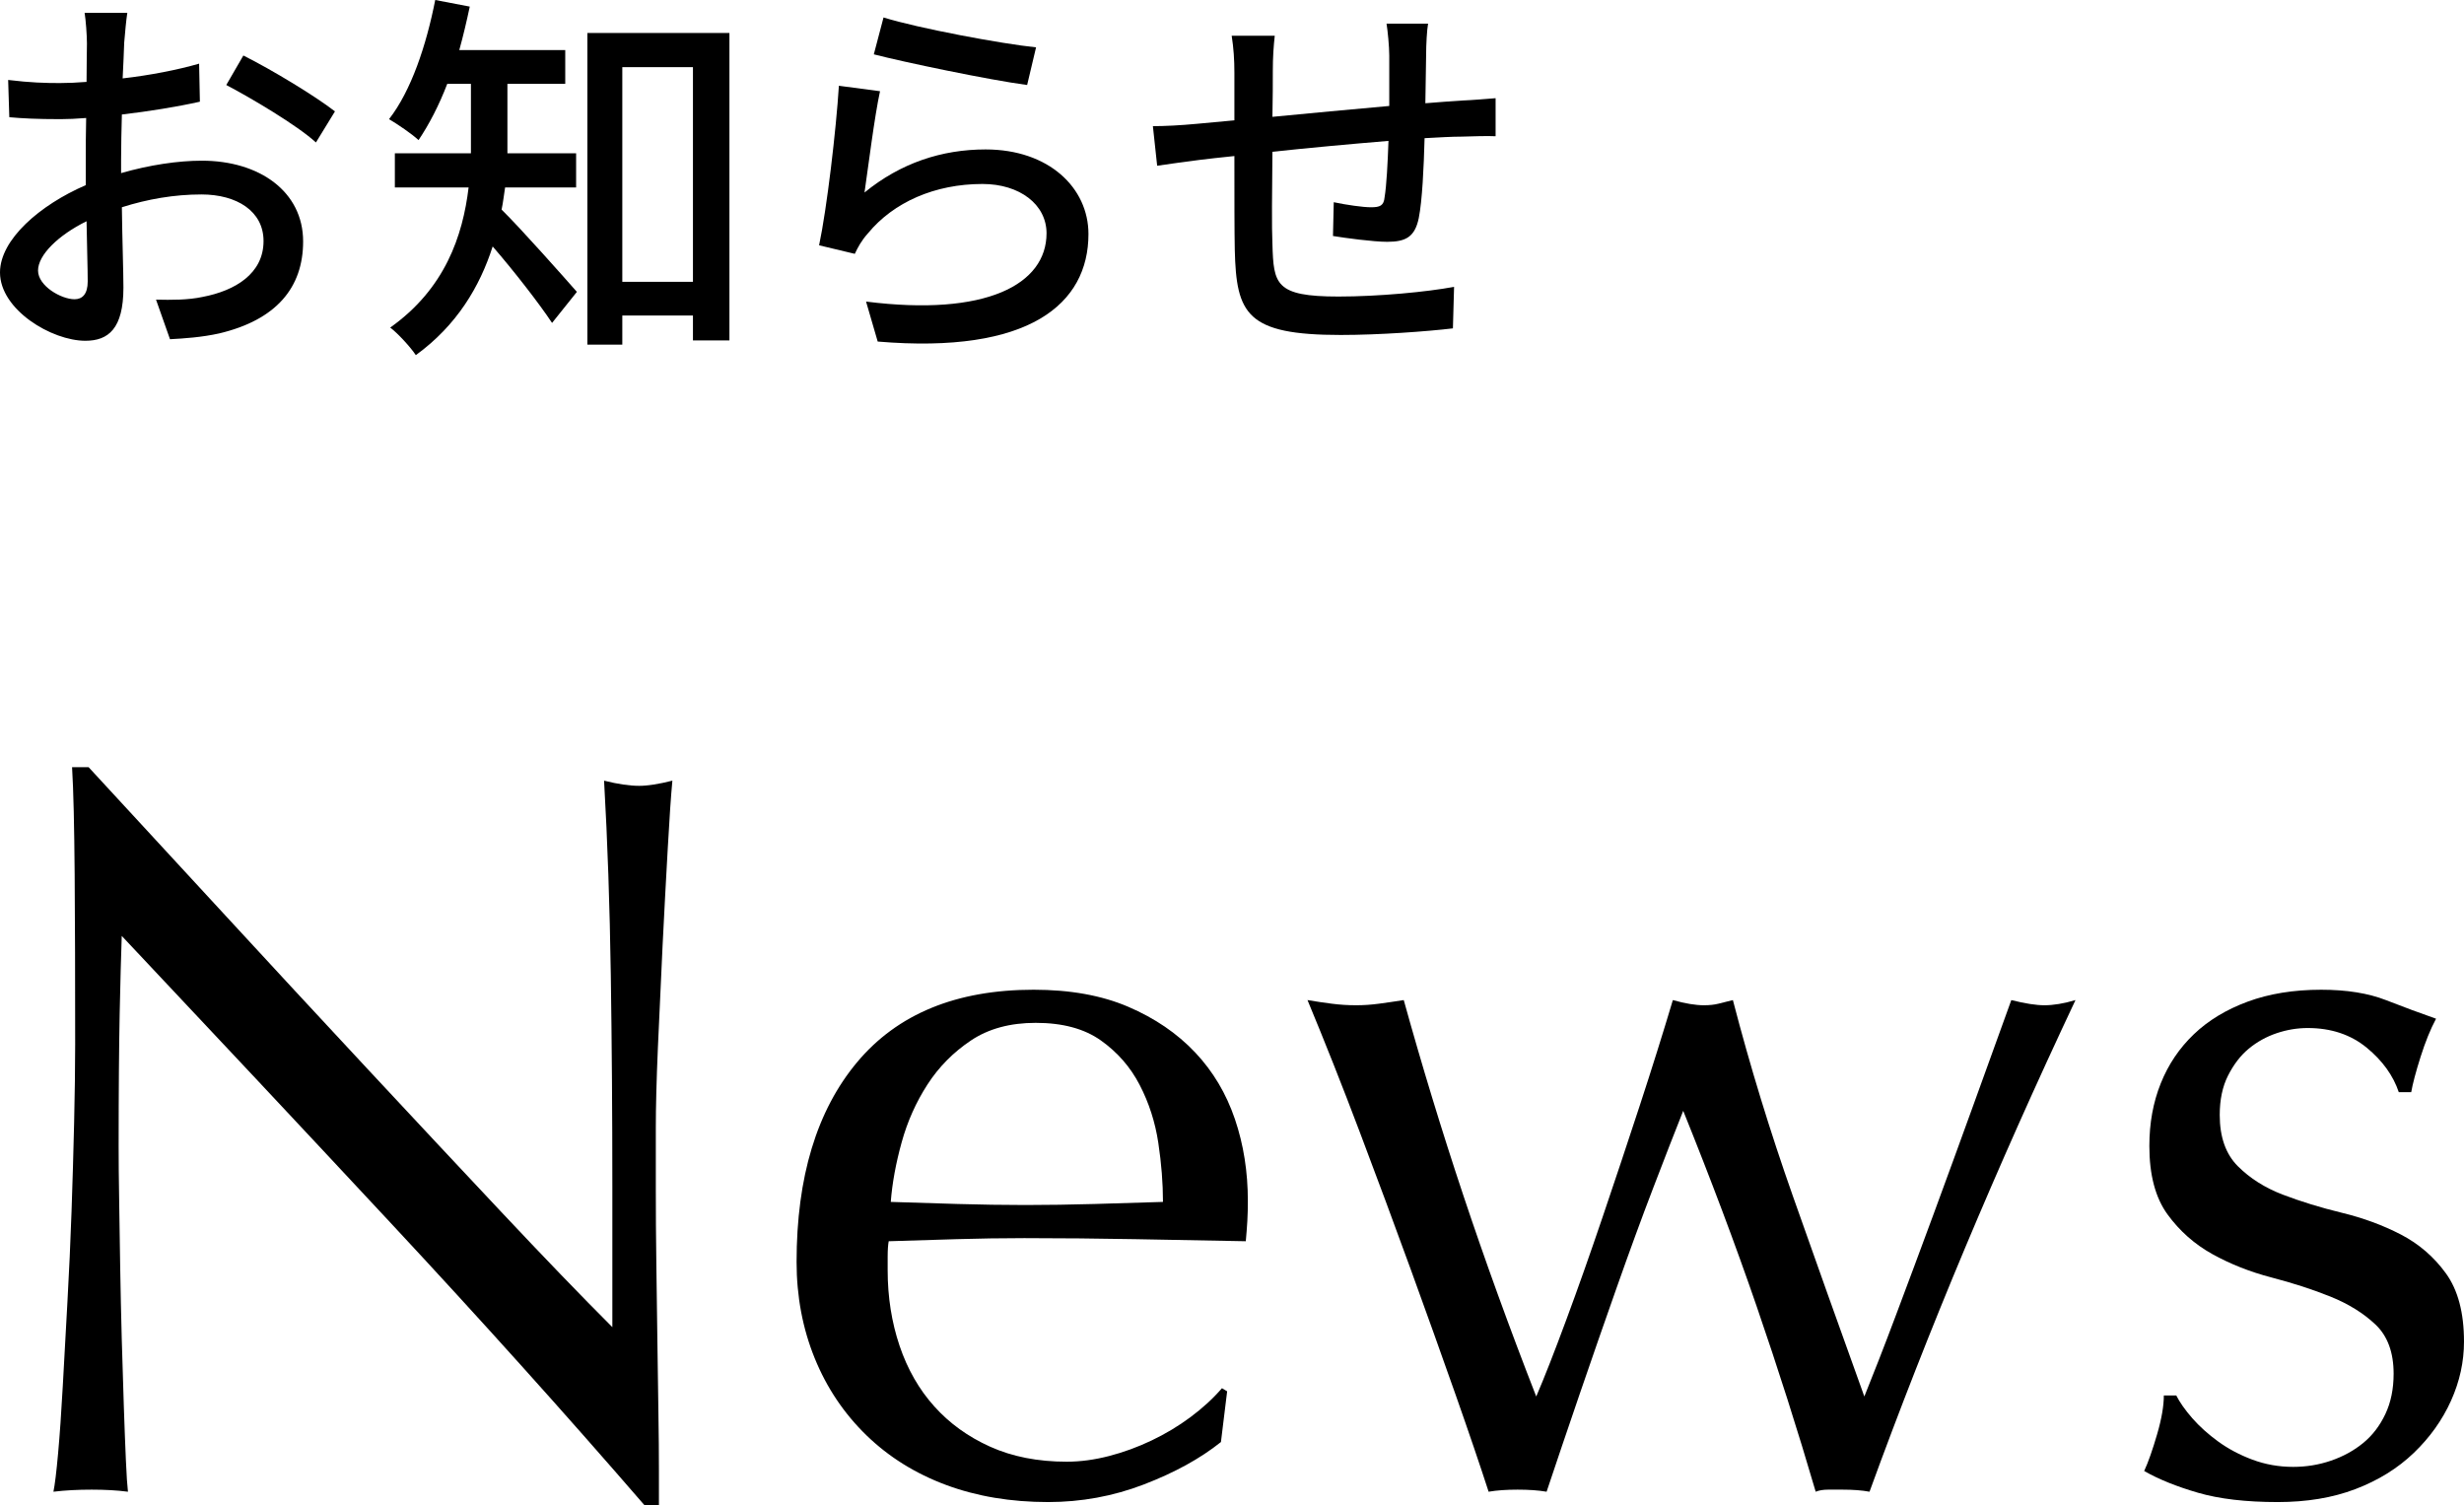
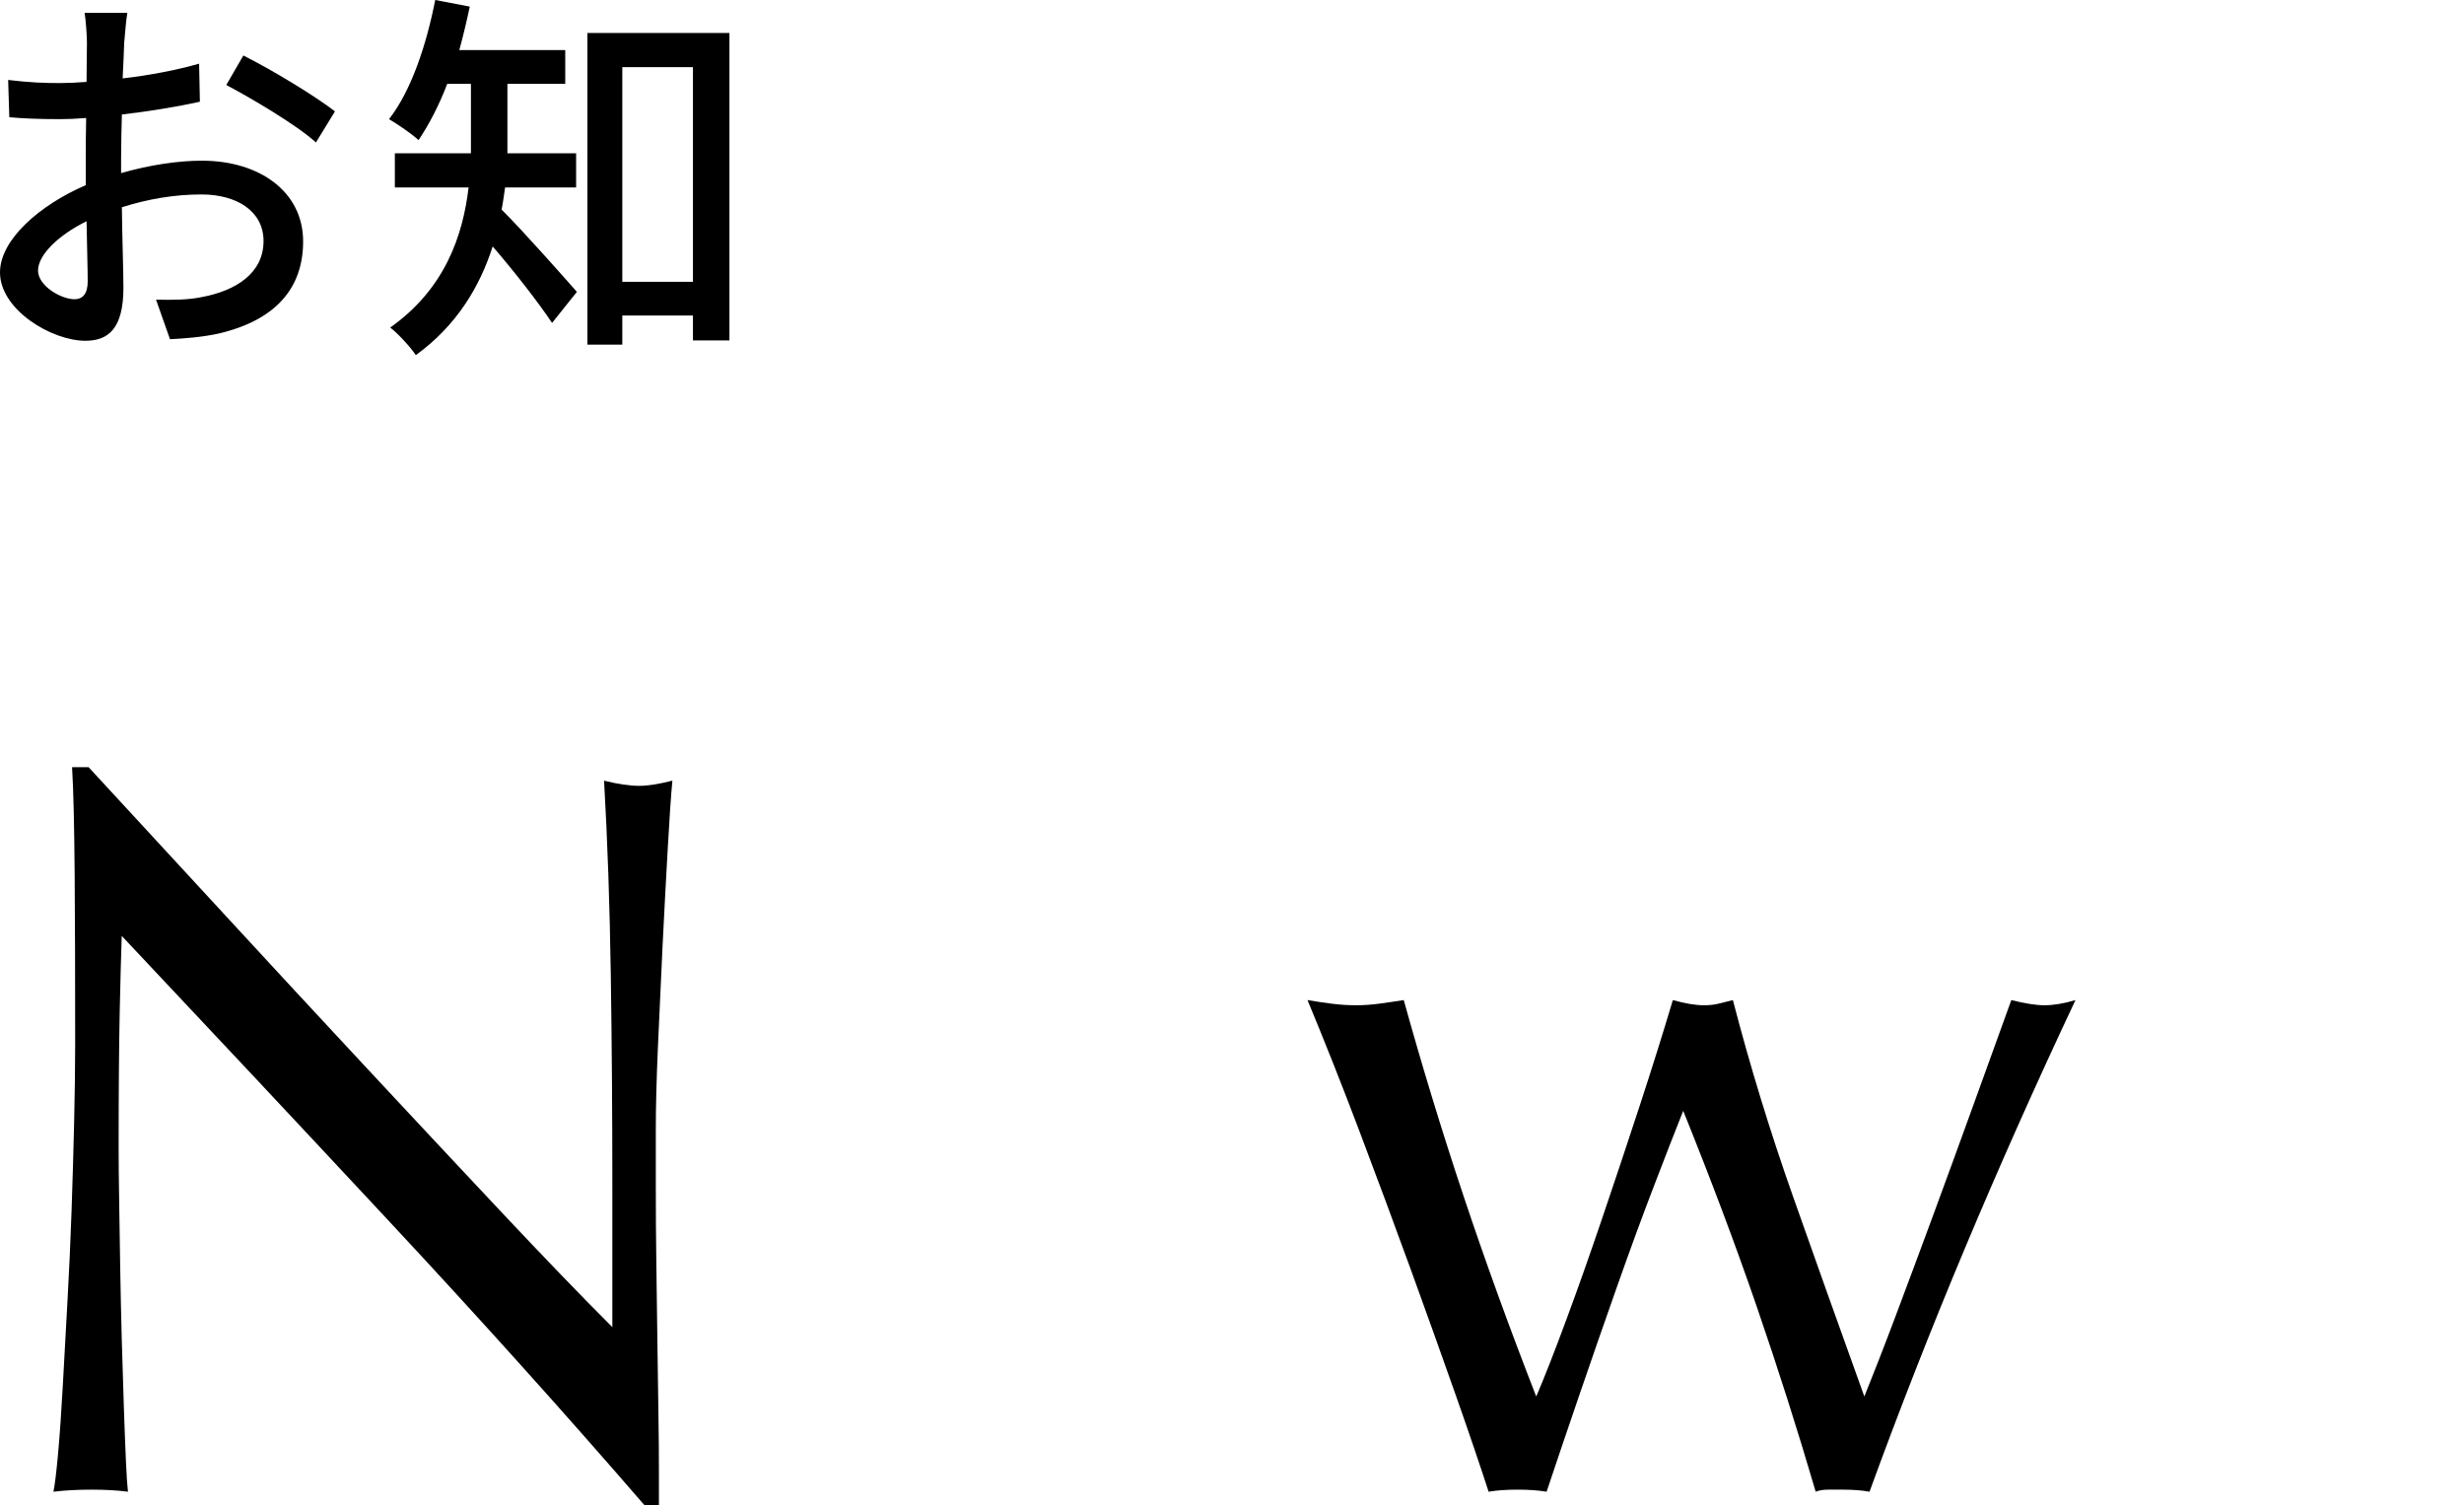
<svg xmlns="http://www.w3.org/2000/svg" id="_レイヤー_1" data-name="レイヤー 1" viewBox="0 0 190.45 116.34">
  <g>
    <path d="M9.6,3.3c-.03.72-.06,1.68-.12,2.76,2.1-.24,4.26-.66,5.91-1.14l.06,2.94c-1.74.39-3.96.75-6.03.99-.03,1.2-.06,2.4-.06,3.48v1.05c2.19-.63,4.41-.96,6.24-.96,4.47,0,7.83,2.4,7.83,6.24,0,3.57-2.07,6.06-6.48,7.11-1.35.3-2.7.39-3.81.45l-1.08-3.06c1.2.03,2.49.03,3.6-.21,2.52-.48,4.71-1.8,4.71-4.32,0-2.31-2.07-3.6-4.8-3.6-2.1,0-4.17.36-6.15.99.03,2.49.12,5.01.12,6.21,0,3.18-1.17,4.11-2.94,4.11-2.61,0-6.6-2.4-6.6-5.28,0-2.55,3.09-5.22,6.63-6.75v-1.86c0-1.05,0-2.19.03-3.33-.75.06-1.41.09-1.98.09-1.83,0-2.97-.06-3.96-.15l-.09-2.88c1.71.21,2.88.24,3.99.24.63,0,1.32-.03,2.07-.09,0-1.35.03-2.43.03-2.97,0-.63-.09-1.83-.18-2.37h3.3c-.09.57-.18,1.59-.24,2.31ZM5.76,23.13c.6,0,1.02-.39,1.02-1.38s-.06-2.7-.09-4.65c-2.19,1.08-3.75,2.61-3.75,3.81s1.8,2.22,2.82,2.22ZM25.89,8.61l-1.47,2.4c-1.44-1.32-5.04-3.45-6.93-4.44l1.32-2.28c2.22,1.11,5.58,3.15,7.08,4.32Z" />
    <path d="M39.04,14.49c-.09.57-.15,1.14-.27,1.71,1.5,1.47,4.95,5.37,5.82,6.36l-1.92,2.4c-.99-1.5-3-4.08-4.59-5.91-.99,3.09-2.76,6.09-5.94,8.4-.39-.6-1.41-1.71-1.98-2.13,4.23-3,5.61-7.08,6.06-10.83h-5.7v-2.64h5.88v-5.37h-1.83c-.63,1.65-1.41,3.15-2.22,4.35-.51-.48-1.62-1.23-2.28-1.62,1.71-2.19,2.88-5.7,3.57-9.21l2.67.51c-.24,1.14-.51,2.28-.81,3.36h8.19v2.61h-4.47v5.37h5.31v2.64h-5.49ZM56.38,2.55v23.76h-2.82v-1.92h-5.46v2.25h-2.7V2.55h10.98ZM53.56,21.78V5.19h-5.46v16.59h5.46Z" />
-     <path d="M66.82,14.88c2.79-2.28,5.97-3.33,9.36-3.33,4.89,0,7.95,2.97,7.95,6.54,0,5.4-4.56,9.3-16.29,8.31l-.9-3.09c9.27,1.17,13.95-1.32,13.95-5.28,0-2.22-2.07-3.81-4.95-3.81-3.69,0-6.87,1.41-8.85,3.81-.51.57-.78,1.08-1.02,1.59l-2.76-.66c.6-2.82,1.32-8.94,1.53-12.33l3.18.42c-.42,1.89-.93,6-1.2,7.83ZM80.08,3.66l-.69,2.91c-2.94-.39-9.54-1.77-11.85-2.37l.75-2.85c2.7.84,9.15,2.04,11.79,2.31Z" />
-     <path d="M110.23,4.2c-.03,1.29-.03,2.58-.06,3.78,1.02-.09,2.01-.15,2.85-.21.78-.03,1.8-.12,2.58-.18v2.94c-.51-.03-1.83,0-2.61.03-.78,0-1.77.06-2.88.12-.06,2.28-.18,4.83-.45,6.18-.3,1.44-.99,1.83-2.43,1.83-1.08,0-3.3-.3-4.2-.45l.06-2.61c.99.21,2.25.39,2.88.39.69,0,.99-.12,1.05-.78.15-.9.24-2.64.3-4.35-2.91.24-6.18.54-8.97.84-.03,2.94-.06,5.91,0,7.14.09,3.09.21,4.05,5.1,4.05,3.12,0,6.87-.36,8.94-.75l-.09,3.21c-2.01.24-5.7.51-8.67.51-7.29,0-8.07-1.62-8.19-6.57-.03-1.29-.03-4.38-.03-7.26-1.11.12-2.04.21-2.7.3-.93.12-2.49.33-3.27.45l-.33-3.06c.9,0,2.13-.06,3.39-.18.66-.06,1.65-.15,2.91-.27v-3.66c0-1.05-.06-1.92-.21-2.88h3.33c-.09.81-.15,1.65-.15,2.73,0,.84,0,2.1-.03,3.54,2.76-.27,6.03-.57,9.03-.84v-3.9c0-.69-.12-1.92-.21-2.46h3.21c-.09.48-.15,1.65-.15,2.37Z" />
  </g>
  <g>
    <path d="M30.21,94.54c-6.93-7.44-13.87-14.84-20.8-22.2-.05,1.49-.11,3.49-.16,6-.05,2.51-.08,5.92-.08,10.24,0,1.12.01,2.51.04,4.16.03,1.65.05,3.39.08,5.2.03,1.81.07,3.65.12,5.52.05,1.87.11,3.6.16,5.2.05,1.6.11,3,.16,4.2.05,1.2.11,2.01.16,2.44-.85-.11-1.79-.16-2.8-.16-1.07,0-2.05.05-2.96.16.11-.53.23-1.52.36-2.96.13-1.44.25-3.16.36-5.16.11-2,.23-4.17.36-6.52.13-2.35.24-4.69.32-7.04.08-2.35.15-4.64.2-6.88.05-2.24.08-4.24.08-6,0-5.12-.01-9.52-.04-13.2-.03-3.68-.09-6.43-.2-8.24h1.28c3.25,3.52,6.73,7.29,10.44,11.32,3.71,4.03,7.39,8,11.04,11.92,3.65,3.92,7.12,7.63,10.4,11.12,3.28,3.49,6.15,6.47,8.6,8.92v-10.88c0-5.6-.04-11.05-.12-16.36-.08-5.31-.25-10.31-.52-15,1.07.27,1.97.4,2.72.4.64,0,1.49-.13,2.56-.4-.11,1.17-.23,2.93-.36,5.28-.13,2.35-.27,4.85-.4,7.52-.13,2.67-.25,5.28-.36,7.84-.11,2.56-.16,4.61-.16,6.16v4.8c0,1.81.01,3.71.04,5.68.03,1.97.05,3.96.08,5.96.03,2,.05,3.87.08,5.6.03,1.73.04,3.24.04,4.52v2.64h-1.12c-6.13-7.09-12.67-14.36-19.6-21.8Z" />
-     <path d="M61.57,97.54c0-6.56,1.56-11.71,4.68-15.44,3.12-3.73,7.67-5.6,13.64-5.6,2.83,0,5.27.44,7.32,1.32,2.05.88,3.77,2.05,5.16,3.52,1.39,1.47,2.41,3.19,3.08,5.16.67,1.97,1,4.08,1,6.32,0,.53-.01,1.05-.04,1.56-.03.51-.07,1.03-.12,1.56-2.88-.05-5.73-.11-8.56-.16-2.83-.05-5.68-.08-8.56-.08-1.76,0-3.51.03-5.24.08-1.73.05-3.48.11-5.24.16-.05.27-.08.67-.08,1.2v1.04c0,2.08.31,4.03.92,5.84.61,1.81,1.51,3.38,2.68,4.68,1.17,1.31,2.61,2.35,4.32,3.12,1.71.77,3.68,1.16,5.92,1.16,1.07,0,2.16-.15,3.28-.44,1.12-.29,2.21-.69,3.28-1.2,1.07-.51,2.07-1.11,3-1.8.93-.69,1.75-1.44,2.44-2.24l.4.24-.48,3.92c-1.6,1.28-3.59,2.37-5.96,3.28-2.37.91-4.84,1.36-7.4,1.36-2.88,0-5.51-.44-7.88-1.32-2.37-.88-4.43-2.16-6.16-3.84-1.73-1.68-3.07-3.67-4-5.96-.93-2.29-1.4-4.77-1.4-7.44ZM80.05,79.06c-1.97,0-3.64.45-5,1.36-1.36.91-2.48,2.04-3.36,3.4-.88,1.36-1.55,2.85-2,4.48-.45,1.63-.73,3.16-.84,4.6,1.65.05,3.37.11,5.16.16,1.79.05,3.53.08,5.24.08s3.55-.03,5.36-.08c1.81-.05,3.57-.11,5.28-.16,0-1.44-.12-2.96-.36-4.56-.24-1.6-.72-3.09-1.44-4.48-.72-1.39-1.72-2.53-3-3.44-1.28-.91-2.96-1.36-5.04-1.36Z" />
    <path d="M115.06,115.3c-.64-1.97-1.49-4.48-2.56-7.52-1.07-3.04-2.23-6.28-3.48-9.72-1.25-3.44-2.56-6.96-3.92-10.56s-2.71-7-4.04-10.2c.64.11,1.27.2,1.88.28.61.08,1.24.12,1.88.12.59,0,1.17-.04,1.76-.12.59-.08,1.23-.17,1.92-.28,1.39,5.01,2.92,10.04,4.6,15.08,1.68,5.04,3.56,10.23,5.64,15.56.64-1.49,1.41-3.46,2.32-5.92.91-2.45,1.84-5.09,2.8-7.92.96-2.83,1.92-5.71,2.88-8.64.96-2.93,1.81-5.65,2.56-8.16.96.27,1.76.4,2.4.4.43,0,.8-.04,1.12-.12.32-.08.69-.17,1.12-.28,1.33,5.12,2.88,10.17,4.64,15.16,1.76,4.99,3.6,10.15,5.52,15.48.69-1.71,1.51-3.8,2.44-6.28.93-2.48,1.91-5.09,2.92-7.84,1.01-2.75,2.04-5.56,3.08-8.44,1.04-2.88,2.01-5.57,2.92-8.08,1.07.27,1.92.4,2.56.4.69,0,1.49-.13,2.4-.4-3.04,6.45-5.88,12.83-8.52,19.12-2.64,6.29-5.11,12.59-7.4,18.88-.59-.11-1.28-.16-2.08-.16h-1.12c-.37,0-.69.05-.96.16-1.39-4.75-2.91-9.52-4.56-14.32-1.65-4.8-3.55-9.84-5.68-15.12-.64,1.6-1.41,3.59-2.32,5.96-.91,2.37-1.84,4.92-2.8,7.64s-1.92,5.48-2.88,8.28c-.96,2.8-1.81,5.32-2.56,7.56-.64-.11-1.39-.16-2.24-.16s-1.6.05-2.24.16Z" />
-     <path d="M169.45,109.62c.56.64,1.23,1.24,2,1.8.77.56,1.65,1.03,2.64,1.4.99.37,2.04.56,3.16.56,1.01,0,1.99-.16,2.92-.48.93-.32,1.76-.77,2.48-1.36.72-.59,1.29-1.33,1.72-2.24.43-.91.64-1.95.64-3.12,0-1.65-.47-2.92-1.4-3.8-.93-.88-2.09-1.6-3.48-2.16-1.39-.56-2.91-1.05-4.56-1.48-1.65-.43-3.17-1.03-4.56-1.8-1.39-.77-2.55-1.8-3.48-3.08-.93-1.28-1.4-3.04-1.4-5.28,0-1.76.29-3.37.88-4.84.59-1.47,1.44-2.73,2.56-3.8,1.12-1.07,2.51-1.91,4.16-2.52,1.65-.61,3.55-.92,5.68-.92,1.97,0,3.64.27,5,.8,1.36.53,2.65,1.01,3.88,1.44-.43.8-.83,1.79-1.2,2.96-.37,1.17-.61,2.08-.72,2.72h-.96c-.43-1.28-1.25-2.43-2.48-3.44-1.23-1.01-2.75-1.52-4.56-1.52-.8,0-1.6.13-2.4.4-.8.27-1.52.67-2.16,1.2-.64.53-1.17,1.23-1.6,2.08-.43.85-.64,1.87-.64,3.04,0,1.71.47,3.03,1.4,3.96.93.93,2.09,1.67,3.48,2.2,1.39.53,2.91,1,4.56,1.4,1.65.4,3.17.96,4.56,1.68,1.39.72,2.55,1.72,3.48,3,.93,1.28,1.4,3.04,1.4,5.28,0,1.55-.33,3.07-1,4.56-.67,1.49-1.63,2.84-2.88,4.04-1.25,1.2-2.76,2.13-4.52,2.8-1.76.67-3.76,1-6,1-2.45,0-4.51-.24-6.16-.72-1.65-.48-3.04-1.04-4.16-1.68.32-.69.65-1.64,1-2.84.35-1.2.52-2.2.52-3h.96c.27.53.68,1.12,1.24,1.76Z" />
  </g>
</svg>